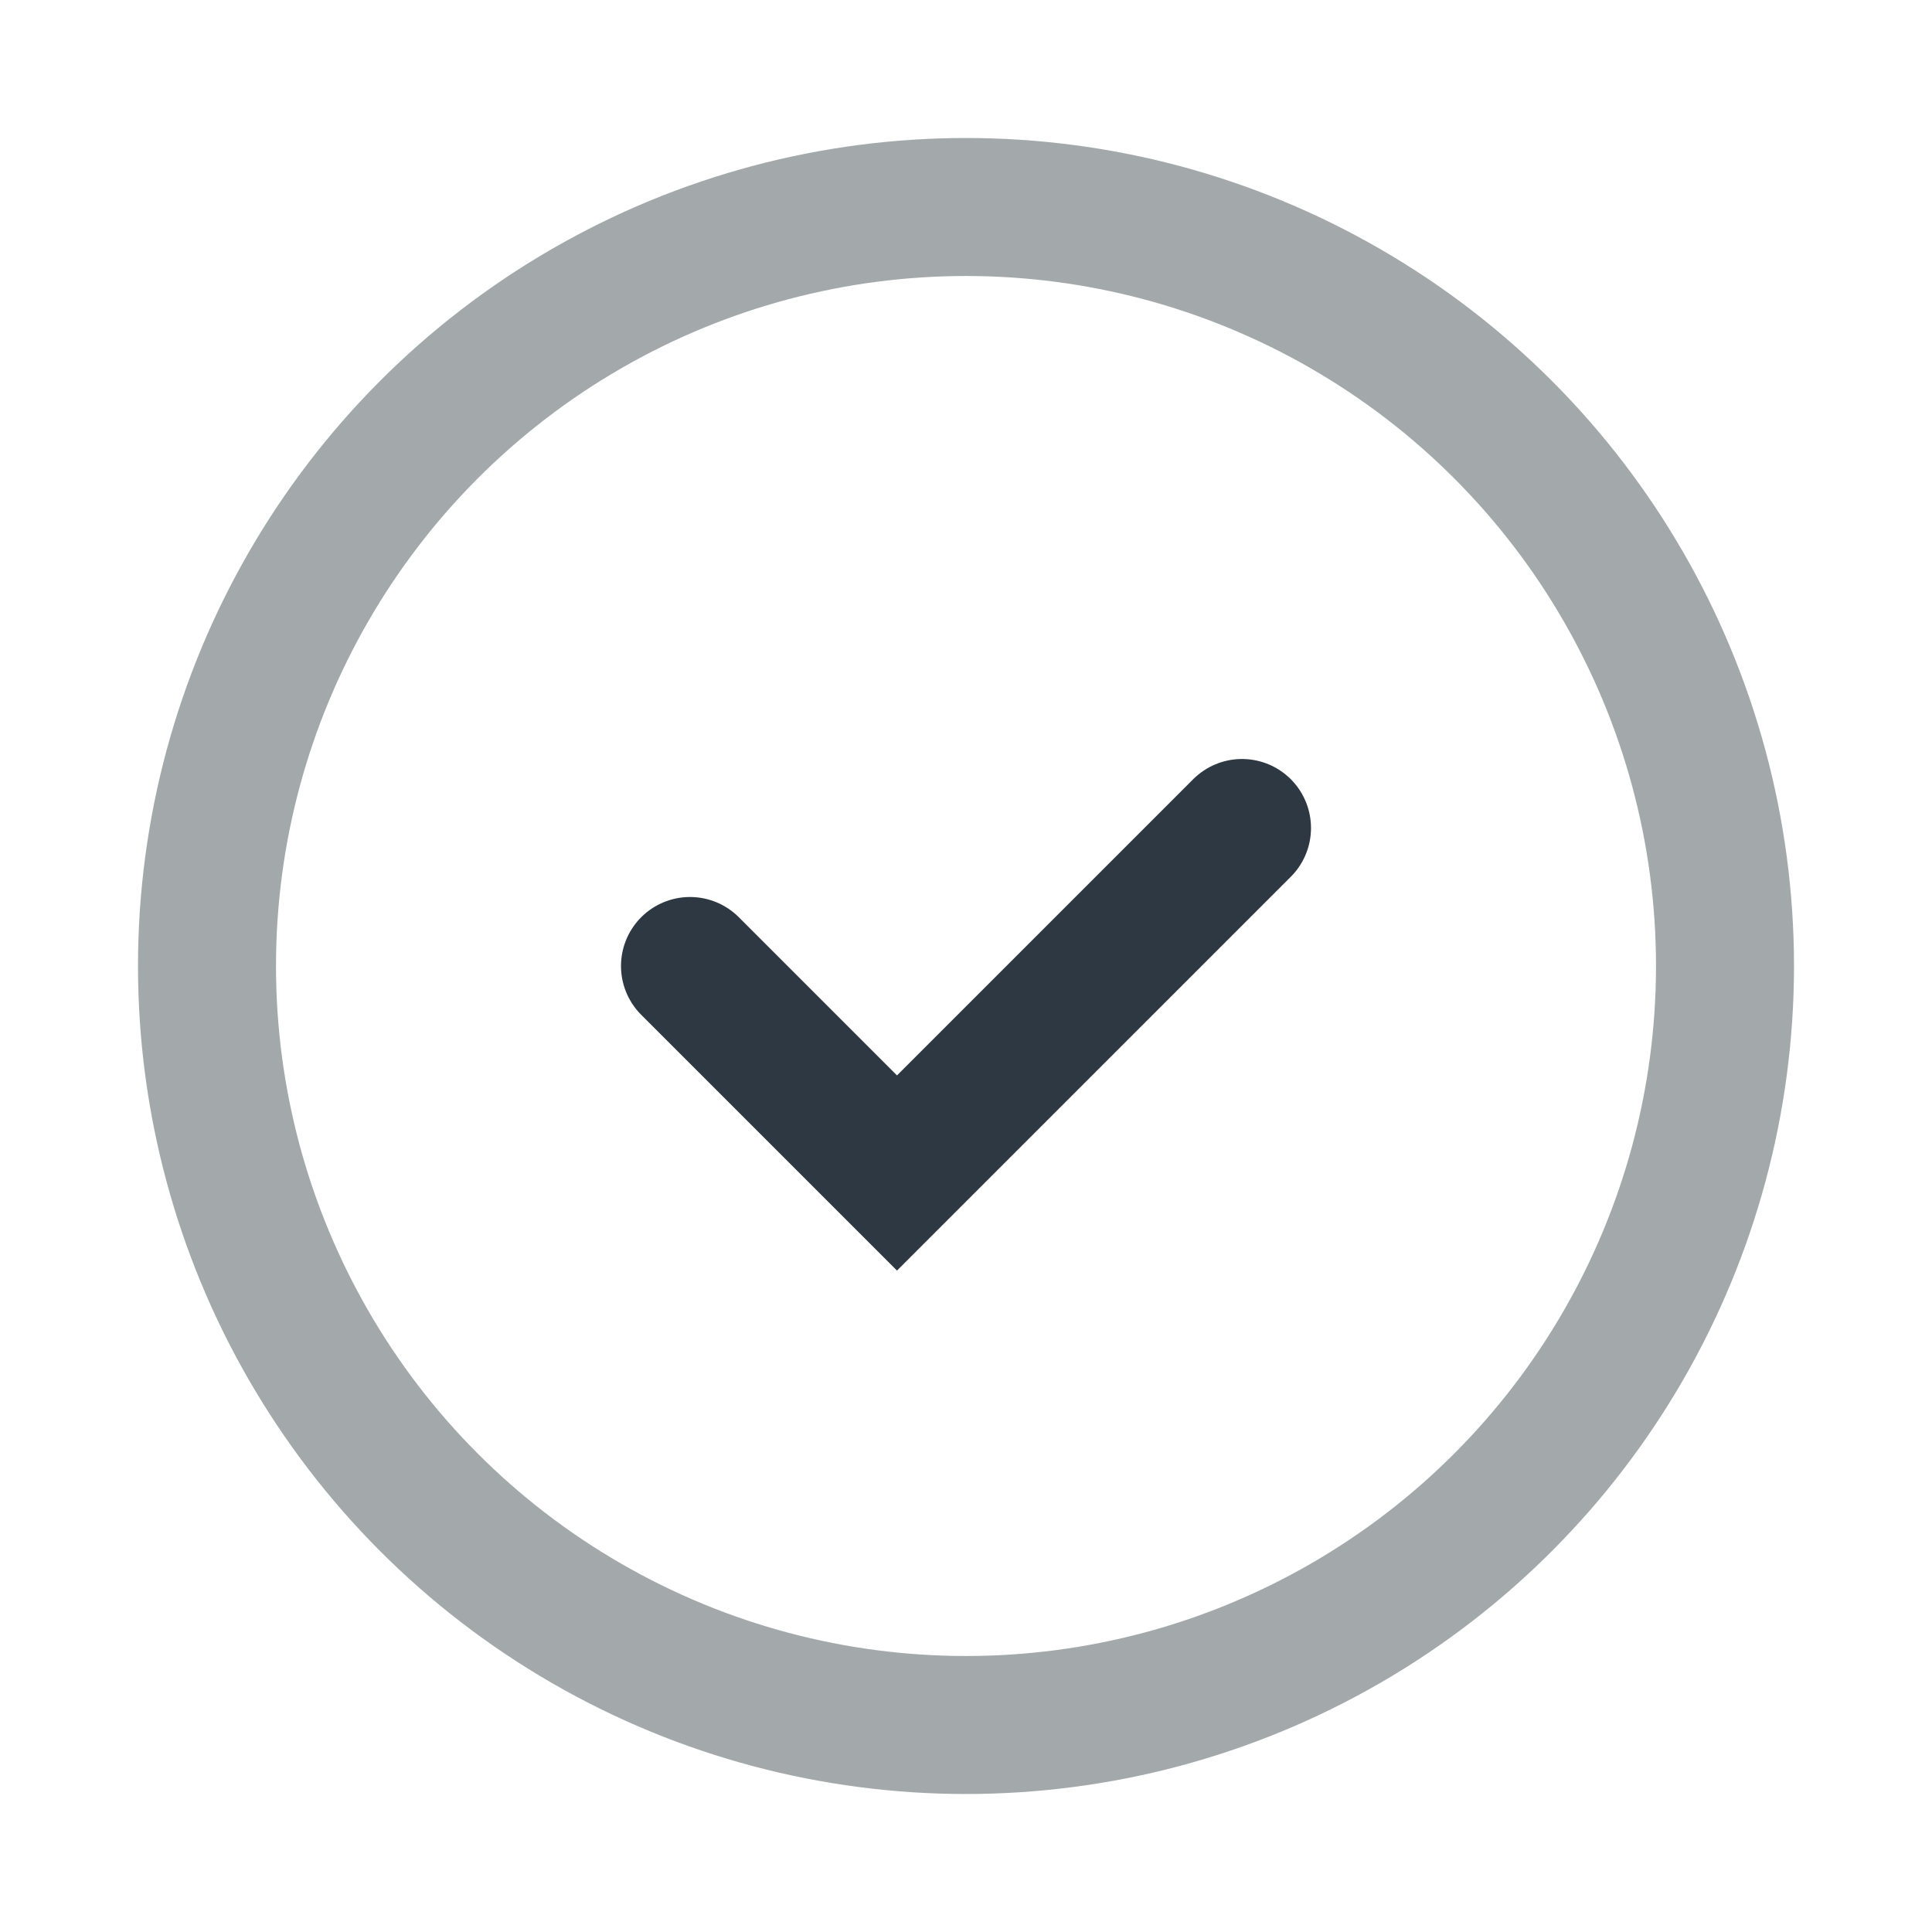
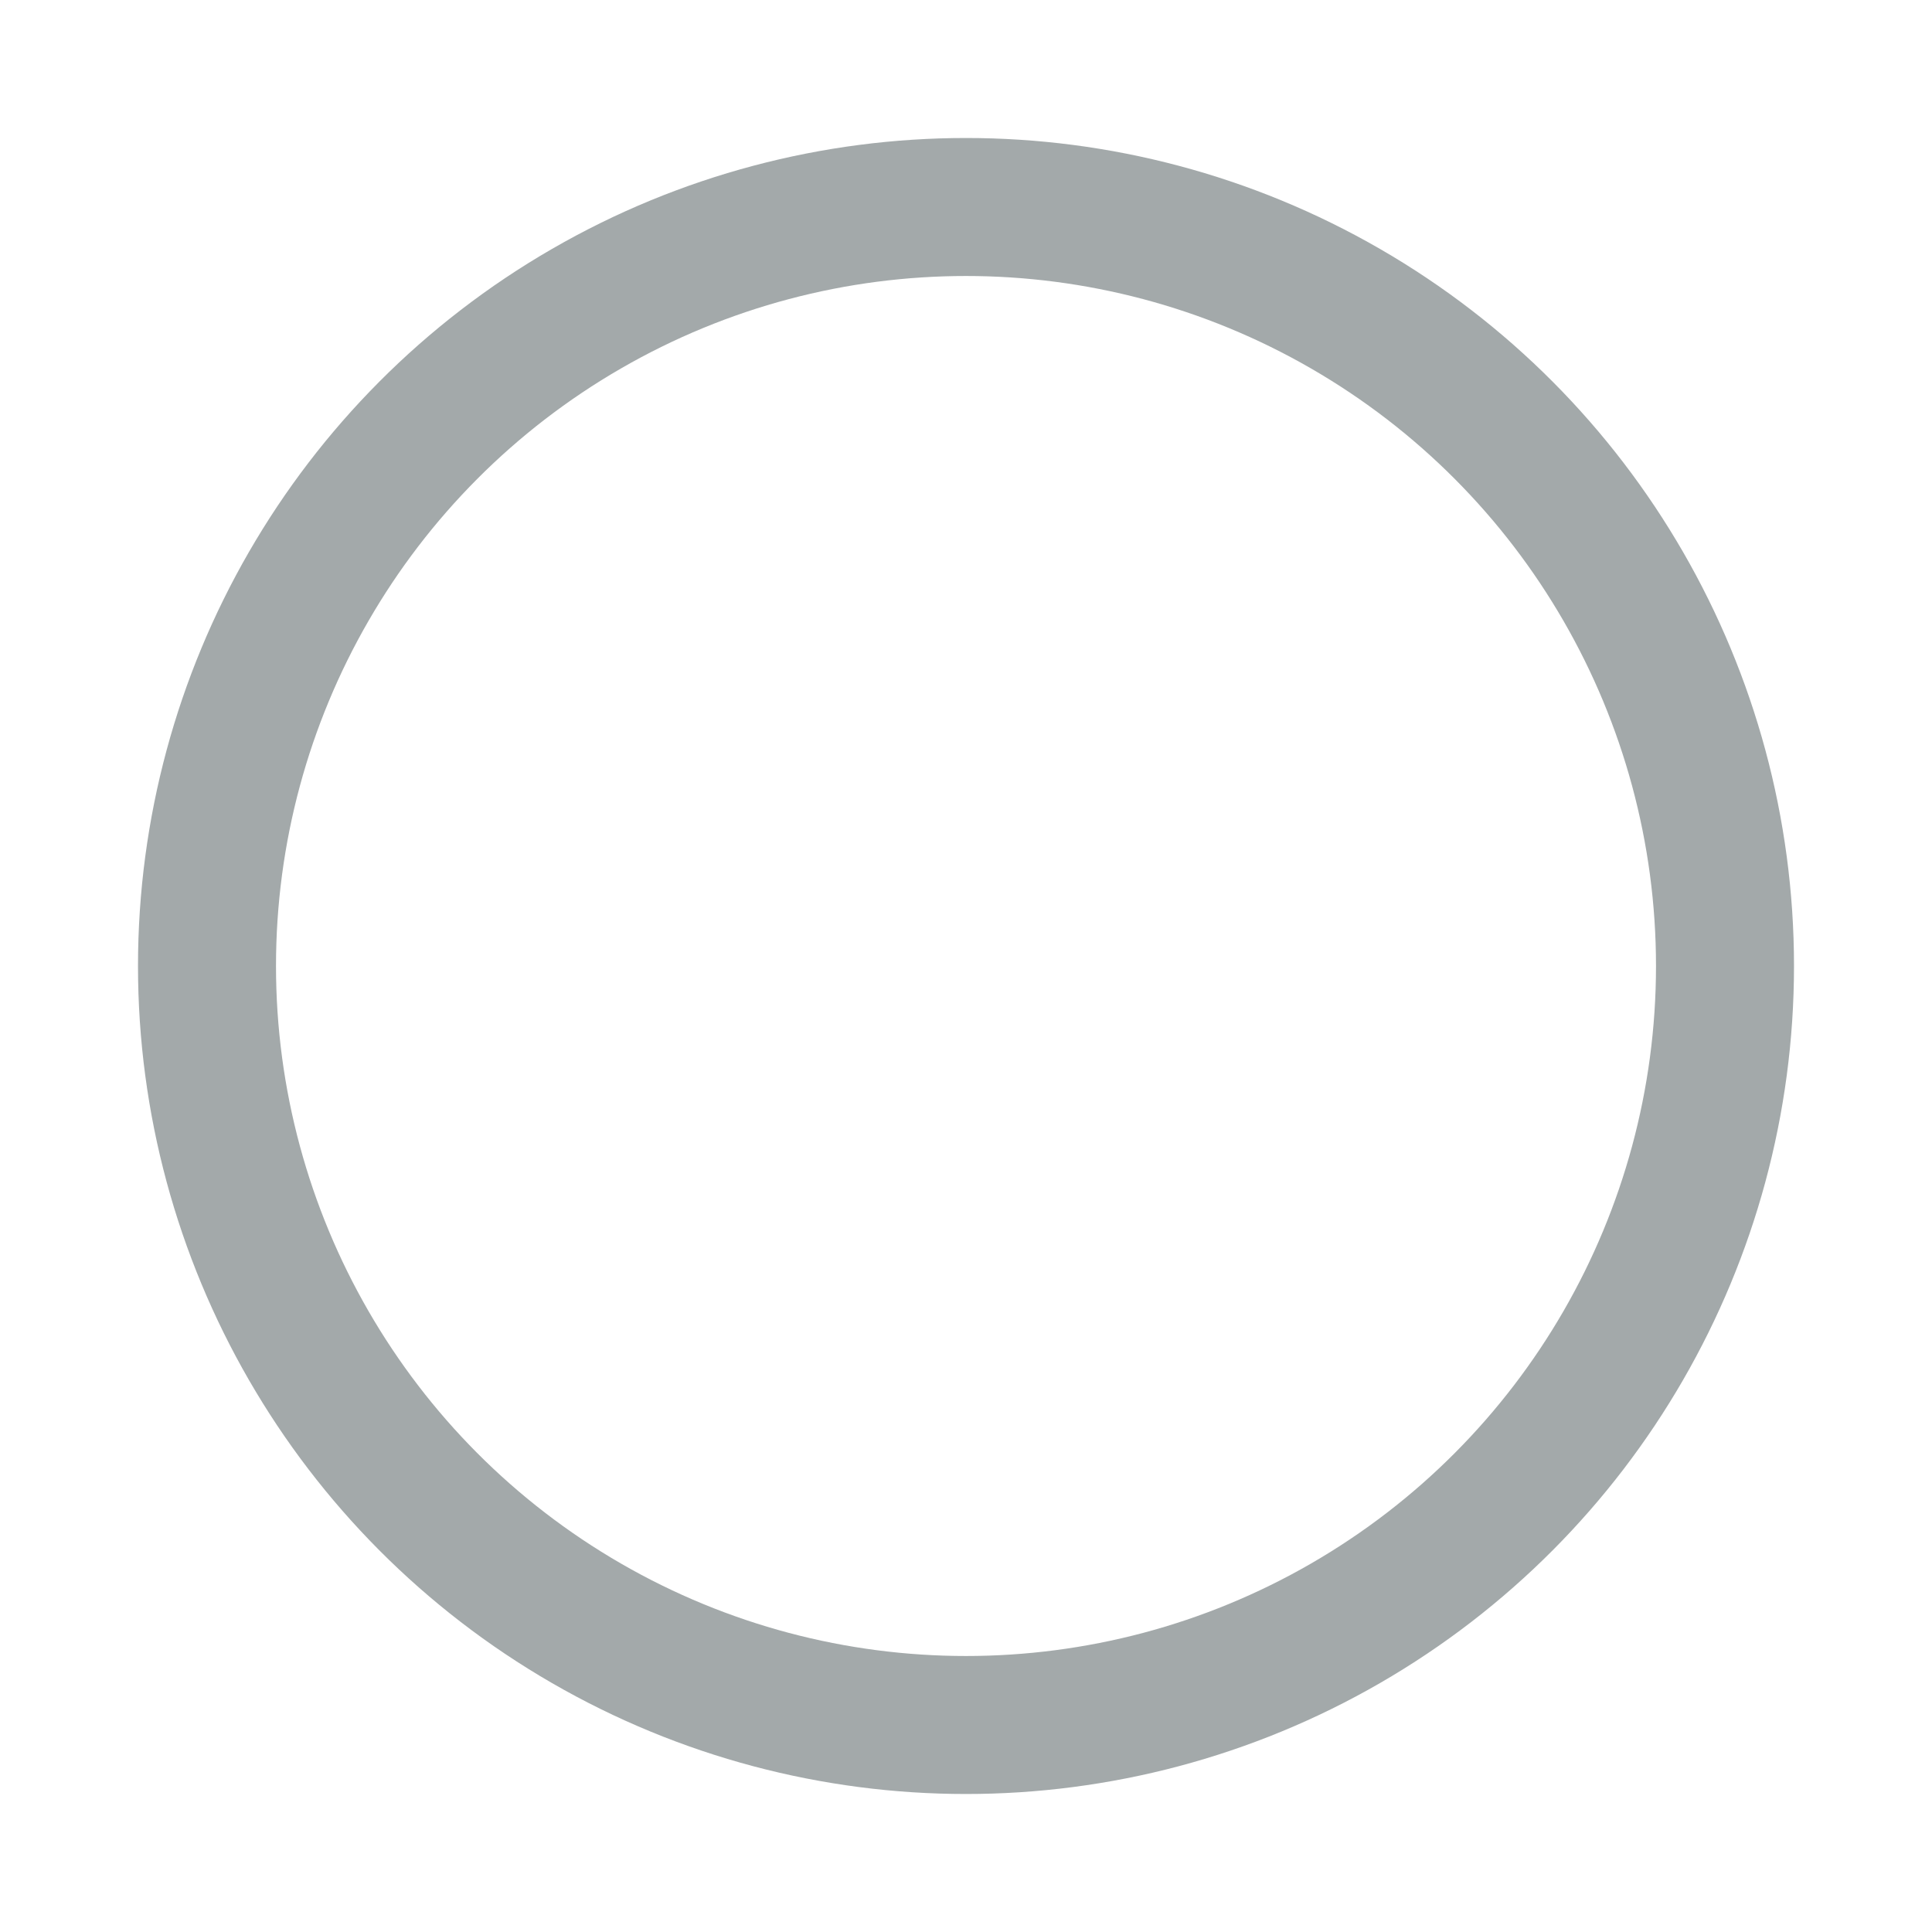
<svg xmlns="http://www.w3.org/2000/svg" width="28" height="28" viewBox="0 0 28 28">
  <circle cx="14" cy="14" r="11" fill="none" stroke="#A3A9AA" stroke-width="2" />
-   <path d="M10 14l3 3 5-5" stroke="#2E3842" stroke-width="2" fill="none" stroke-linecap="round" />
</svg>